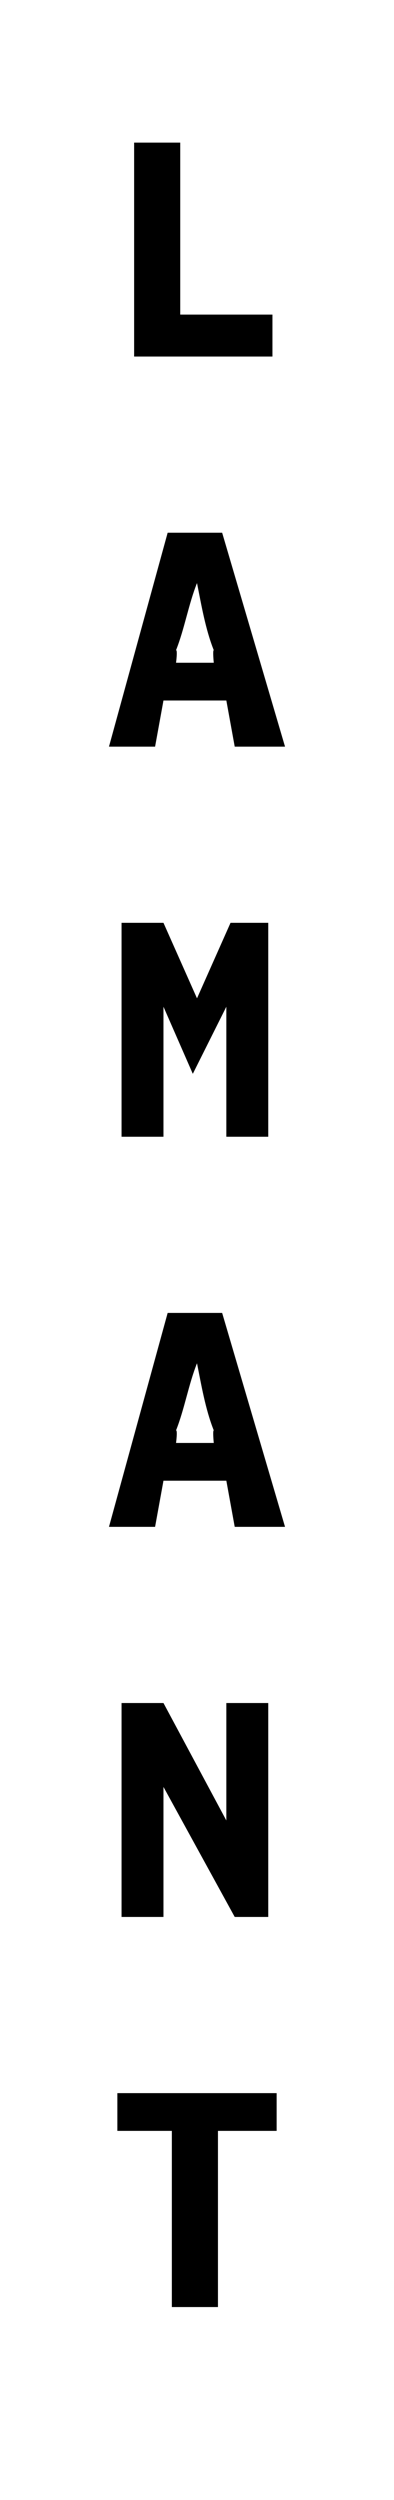
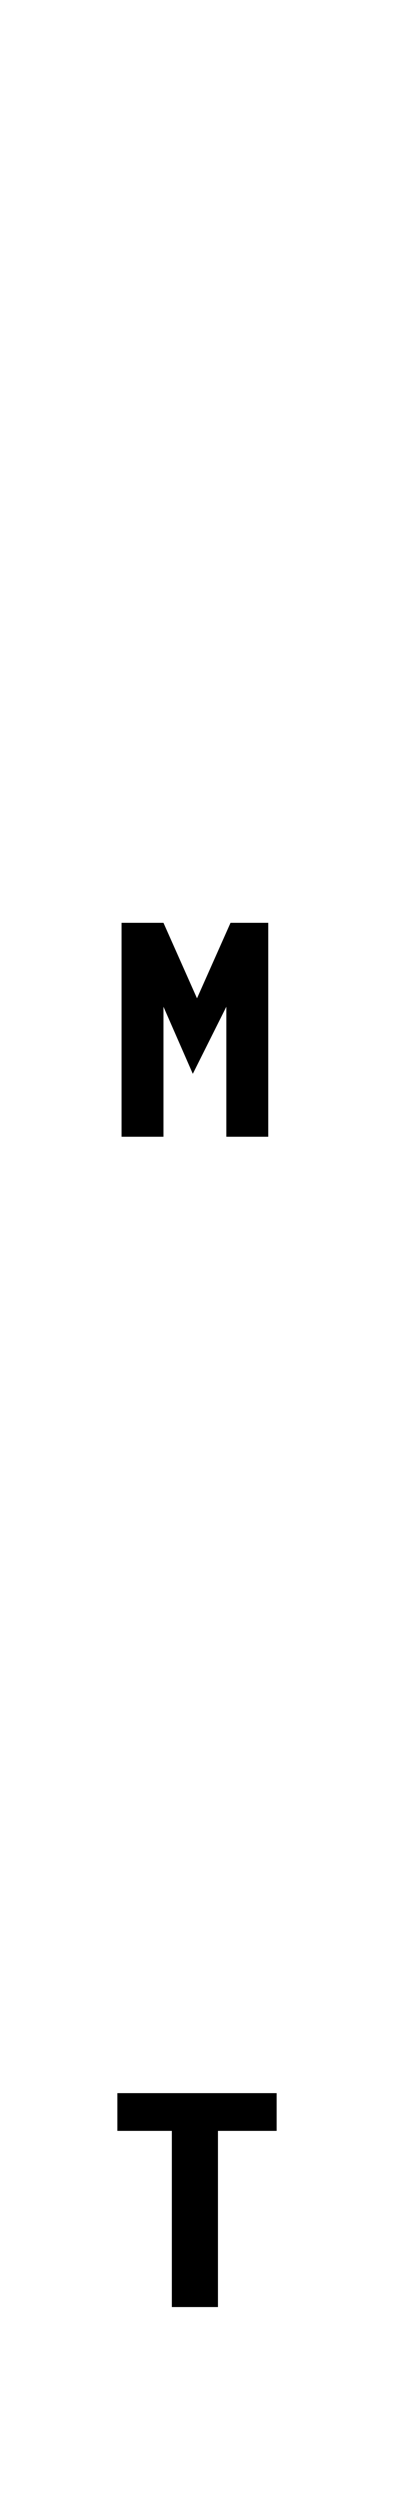
<svg xmlns="http://www.w3.org/2000/svg" version="1.1" width="9.4px" height="59.6px" viewBox="0 -1 9.4 59.6" style="top:-1px">
  <desc>l a m a n t</desc>
  <defs />
  <g id="Polygon40556">
    <path d="m2.8 49.8l0-.9l3.8 0l0 .9l-1.4 0l0 4.2l-1.1 0l0-4.2l-1.3 0z" stroke="none" fill="#000" />
  </g>
  <g id="Polygon40555">
-     <path d="m2.9 39.6l1 0l1.5 2.8l0-2.8l1 0l0 5.1l-.8 0l-1.7-3.1l0 3.1l-1 0l0-5.1z" stroke="none" fill="#000" />
-   </g>
+     </g>
  <g id="Polygon40554">
-     <path d="m5.4 34.3l-1.5 0l-.2 1.1l-1.1 0l1.4-5.1l1.3 0l1.5 5.1l-1.2 0l-.2-1.1zm-1.2-1.2c.04 0 0 .3 0 .3l.9 0c0 0-.03-.3 0-.3c-.2-.5-.3-1.1-.4-1.6c-.2.5-.3 1.1-.5 1.6z" stroke="none" fill="#000" />
-   </g>
+     </g>
  <g id="Polygon40553">
    <path d="m2.9 21l1 0l.8 1.8l.8-1.8l.9 0l0 5.1l-1 0l0-3.1l-.8 1.6l-.7-1.6l0 3.1l-1 0l0-5.1z" stroke="none" fill="#000" />
  </g>
  <g id="Polygon40552">
-     <path d="m5.4 15.7l-1.5 0l-.2 1.1l-1.1 0l1.4-5.1l1.3 0l1.5 5.1l-1.2 0l-.2-1.1zm-1.2-1.2c.04 0 0 .3 0 .3l.9 0c0 0-.03-.3 0-.3c-.2-.5-.3-1.1-.4-1.6c-.2.5-.3 1.1-.5 1.6z" stroke="none" fill="#000" />
-   </g>
+     </g>
  <g id="Polygon40551">
-     <path d="m4.3 2.4l0 4.1l2.2 0l0 1l-3.3 0l0-5.1l1.1 0z" stroke="none" fill="#000" />
-   </g>
+     </g>
</svg>